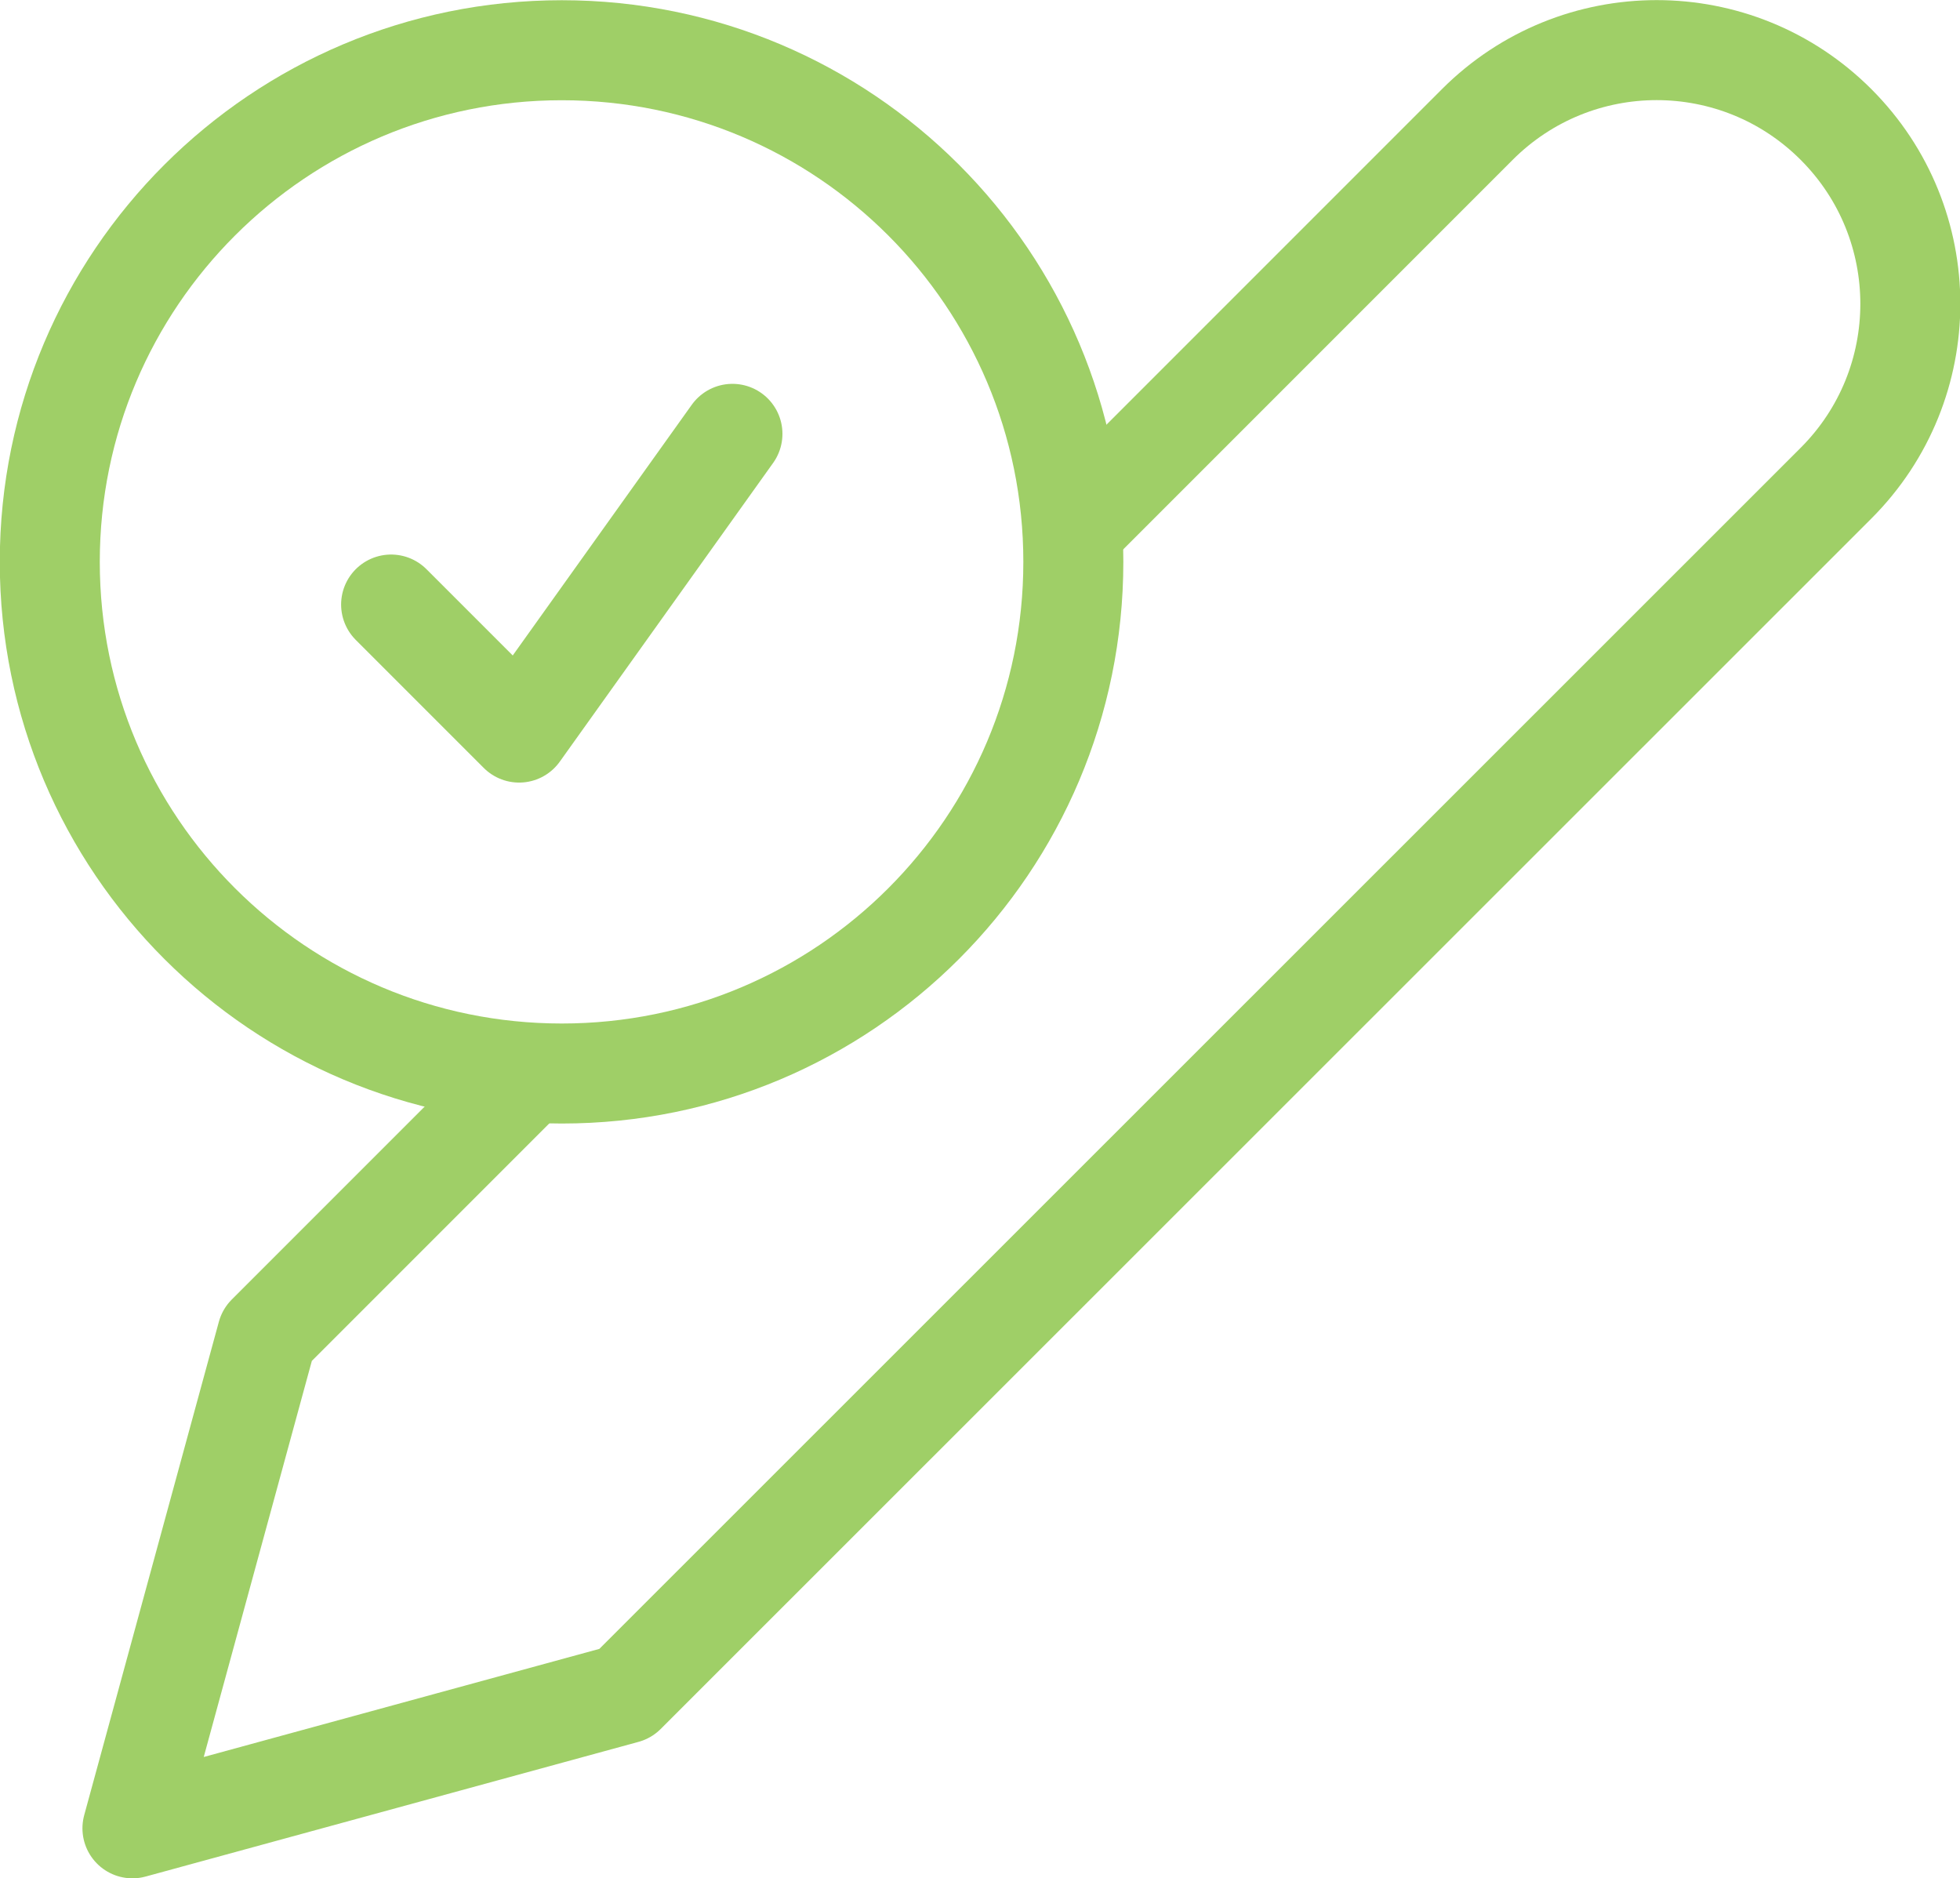
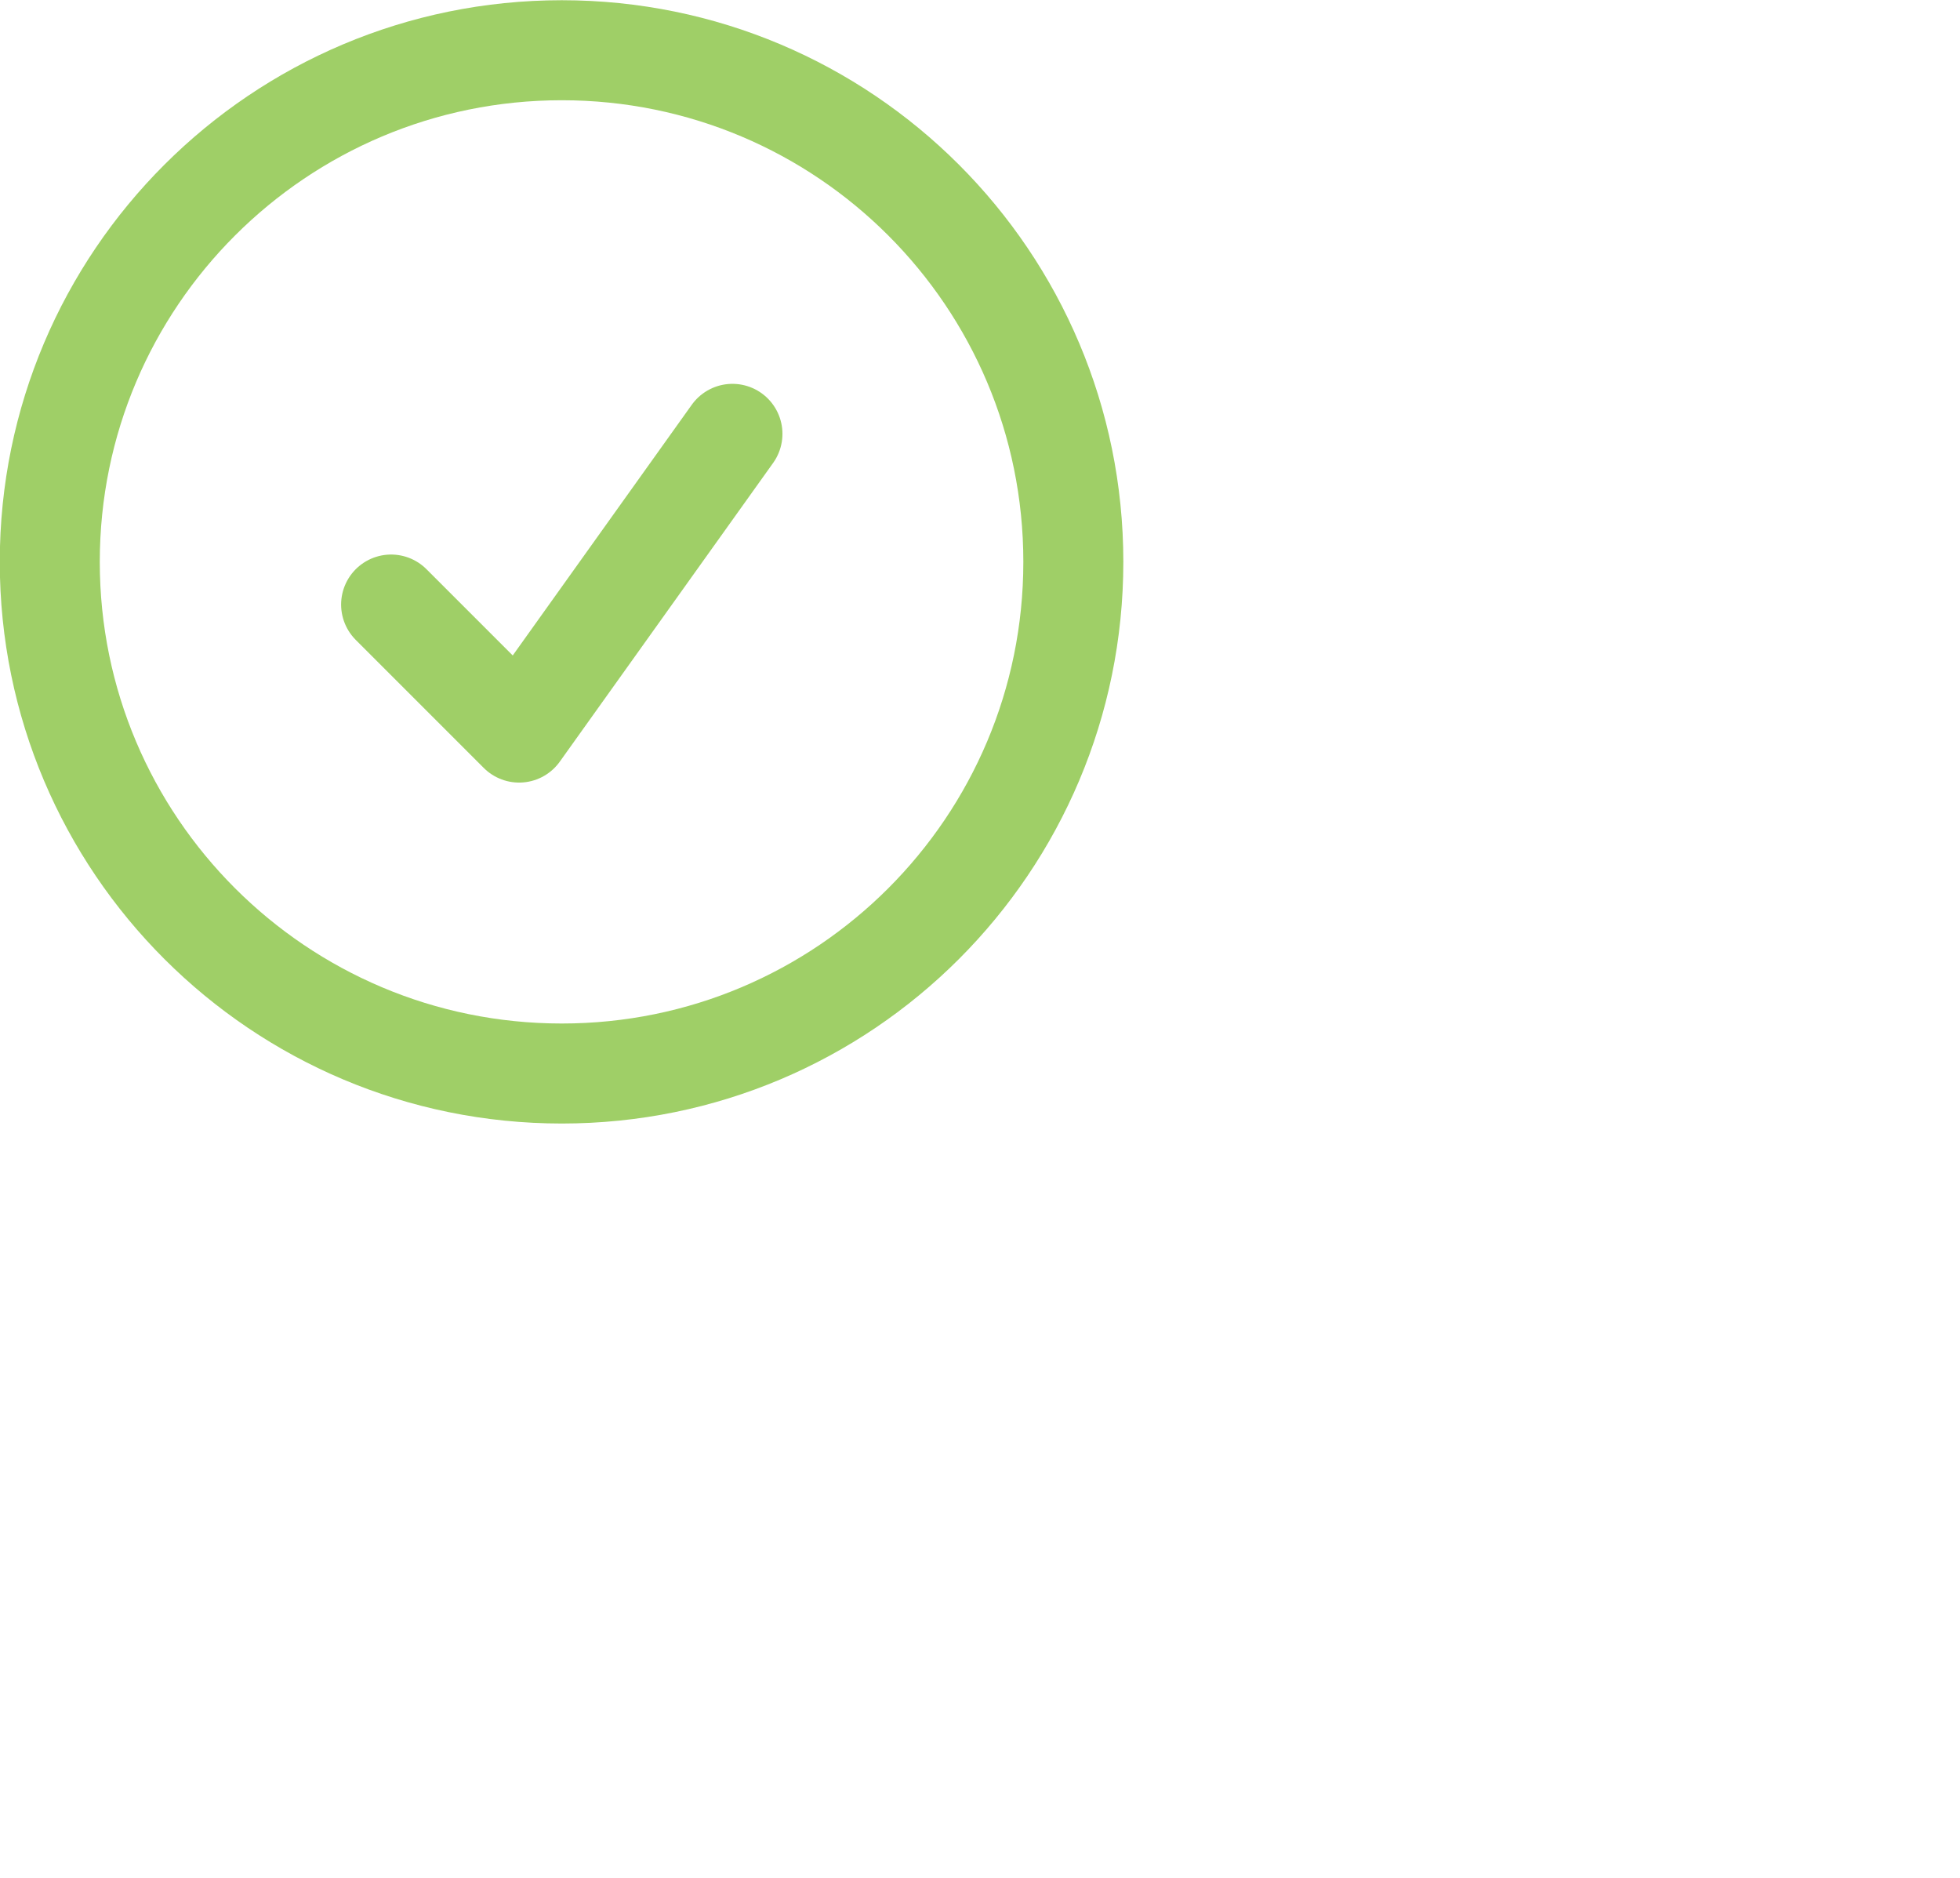
<svg xmlns="http://www.w3.org/2000/svg" id="Layer_2" data-name="Layer 2" viewBox="0 0 44.1 42.25">
  <defs>
    <style>
      .cls-1 {
        fill: none;
        stroke: #9fcf67;
        stroke-linecap: round;
        stroke-linejoin: round;
        stroke-width: 2.25px;
      }
    </style>
  </defs>
  <g id="Layer_1-2" data-name="Layer 1">
    <g>
      <path id="Icon_hero-check-circle" data-name="Icon hero-check-circle" class="cls-1" d="M8.8,13.6l2.88,2.88,4.8-6.72M24.15,12.64c0,6.36-5.15,11.51-11.51,11.51S1.12,19,1.12,12.64,6.28,1.13,12.64,1.13s11.51,5.15,11.51,11.51h0Z" />
-       <path class="cls-1" d="M24.14,11.9l9.1-9.1c2.23-2.23,5.84-2.23,8.07,0s2.23,5.84,0,8.07l-27.24,27.23-11.09,3.03,3.03-11.1,5.89-5.89" />
    </g>
  </g>
</svg>